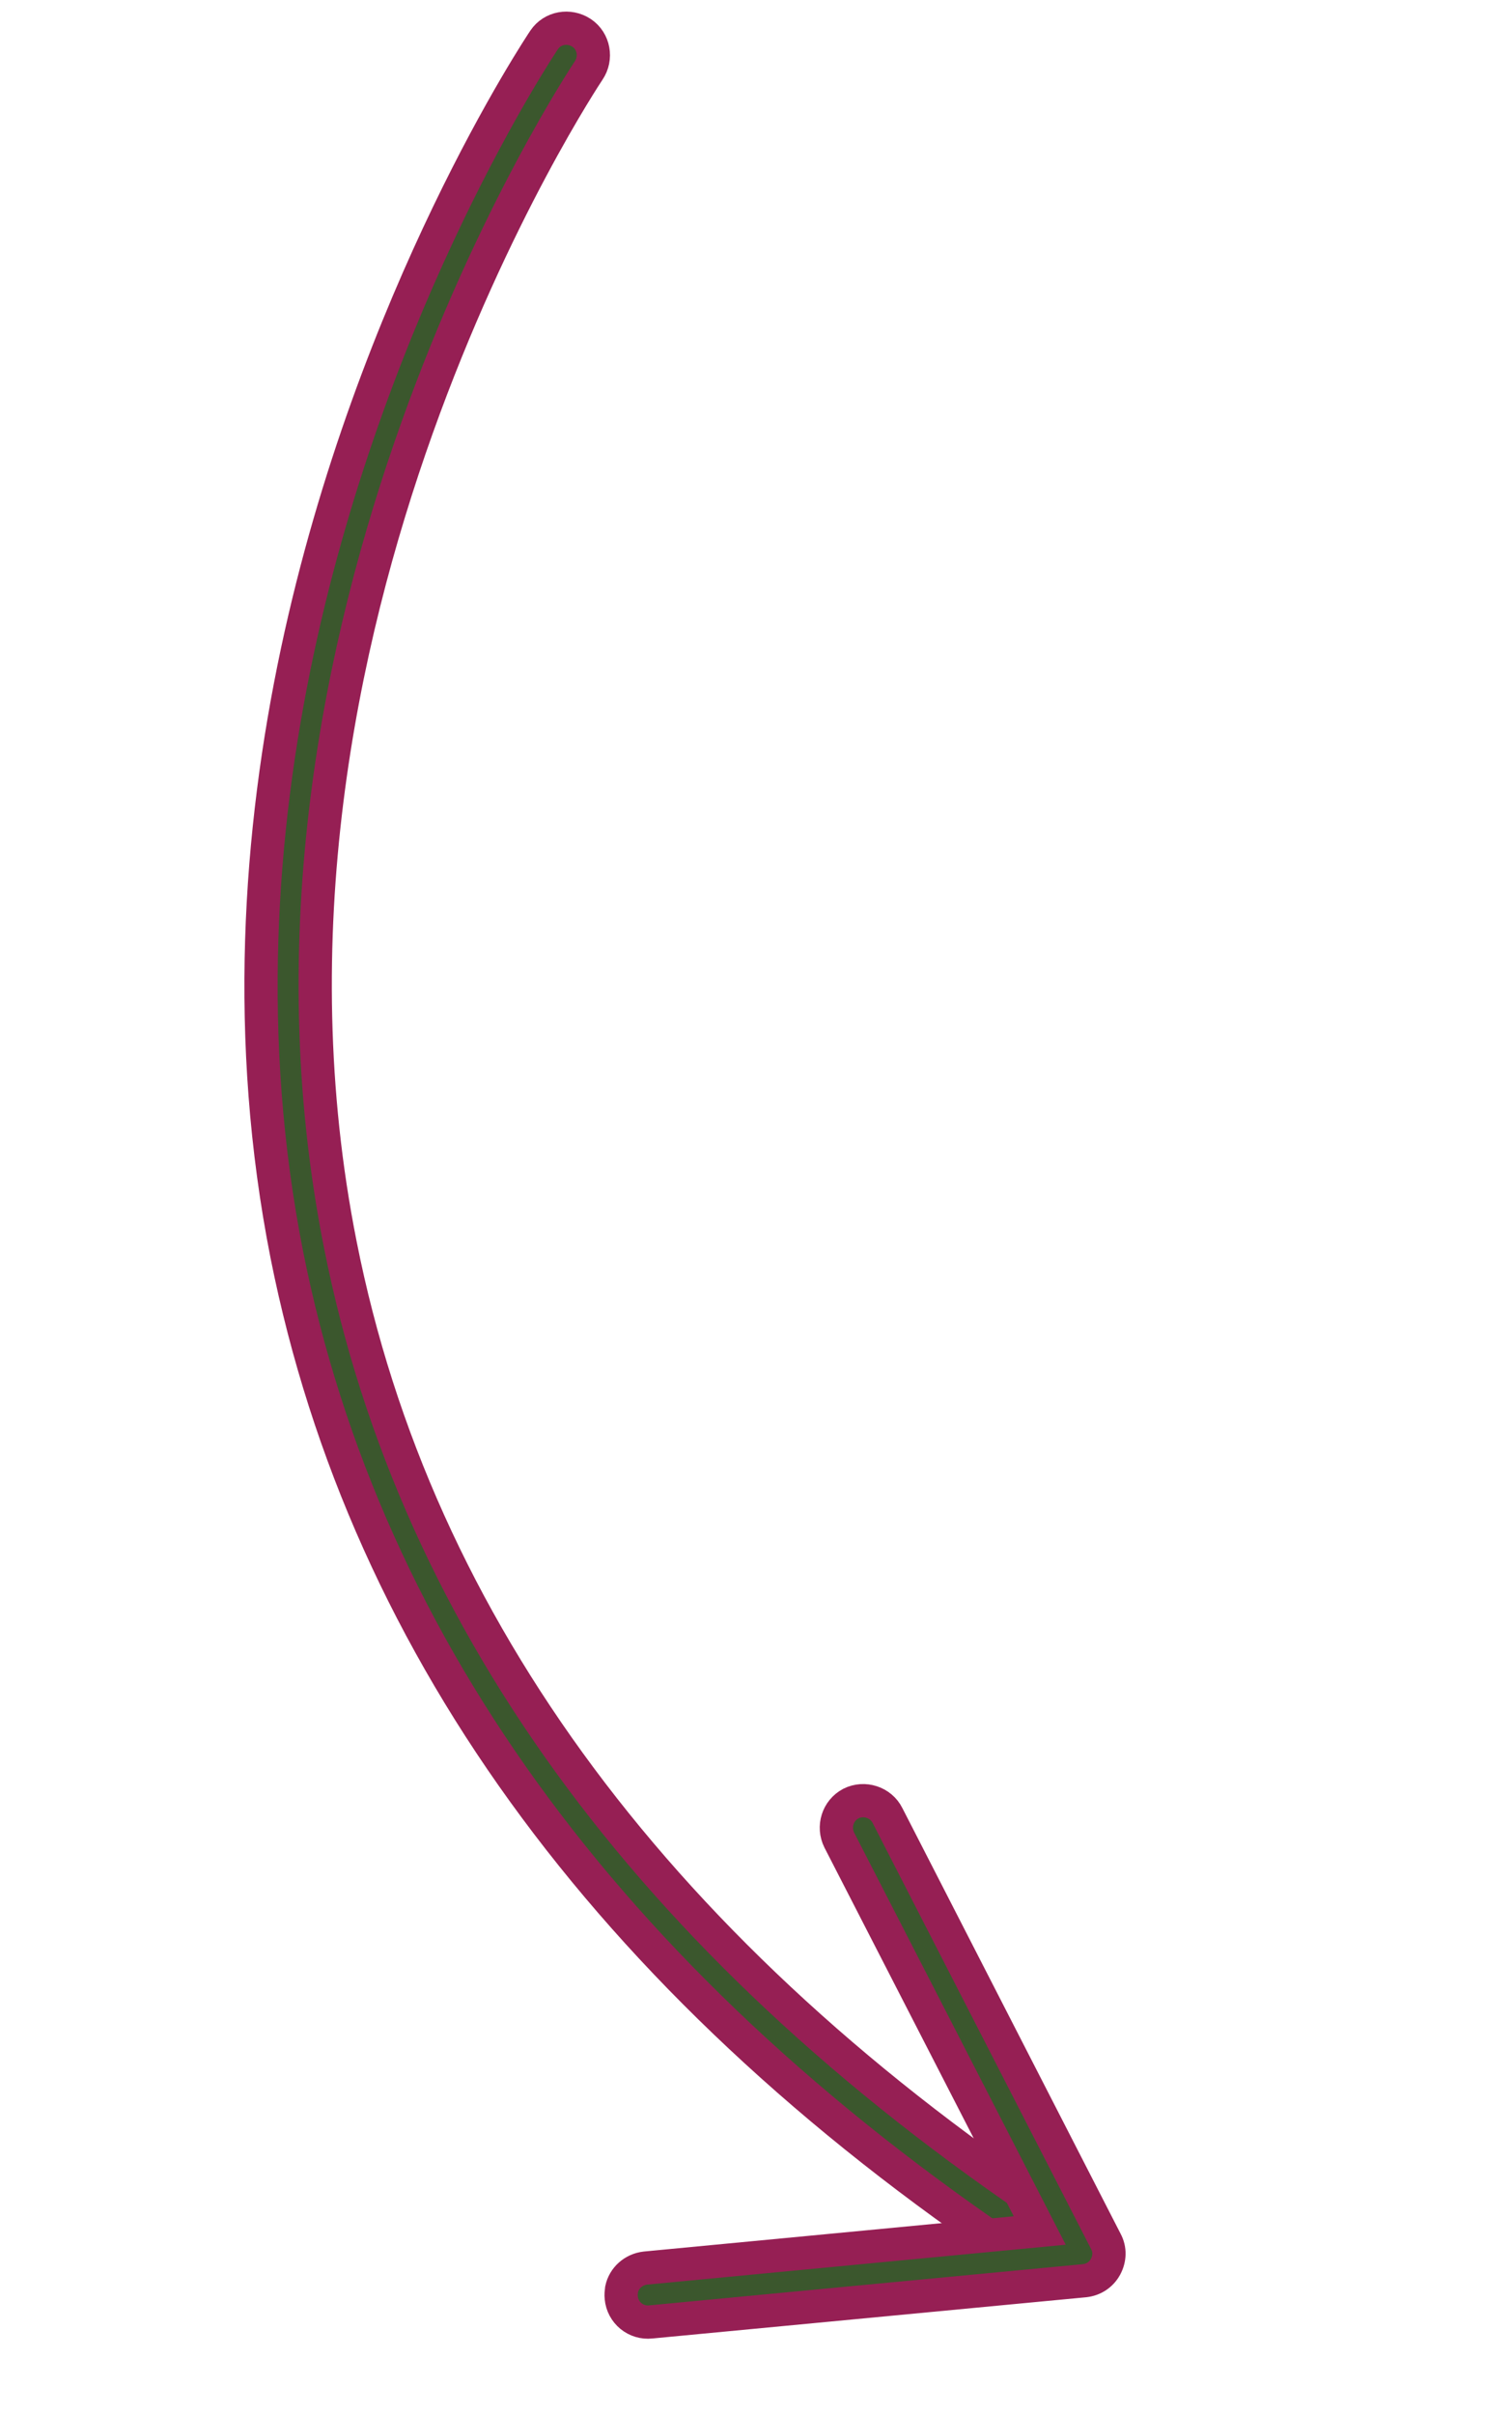
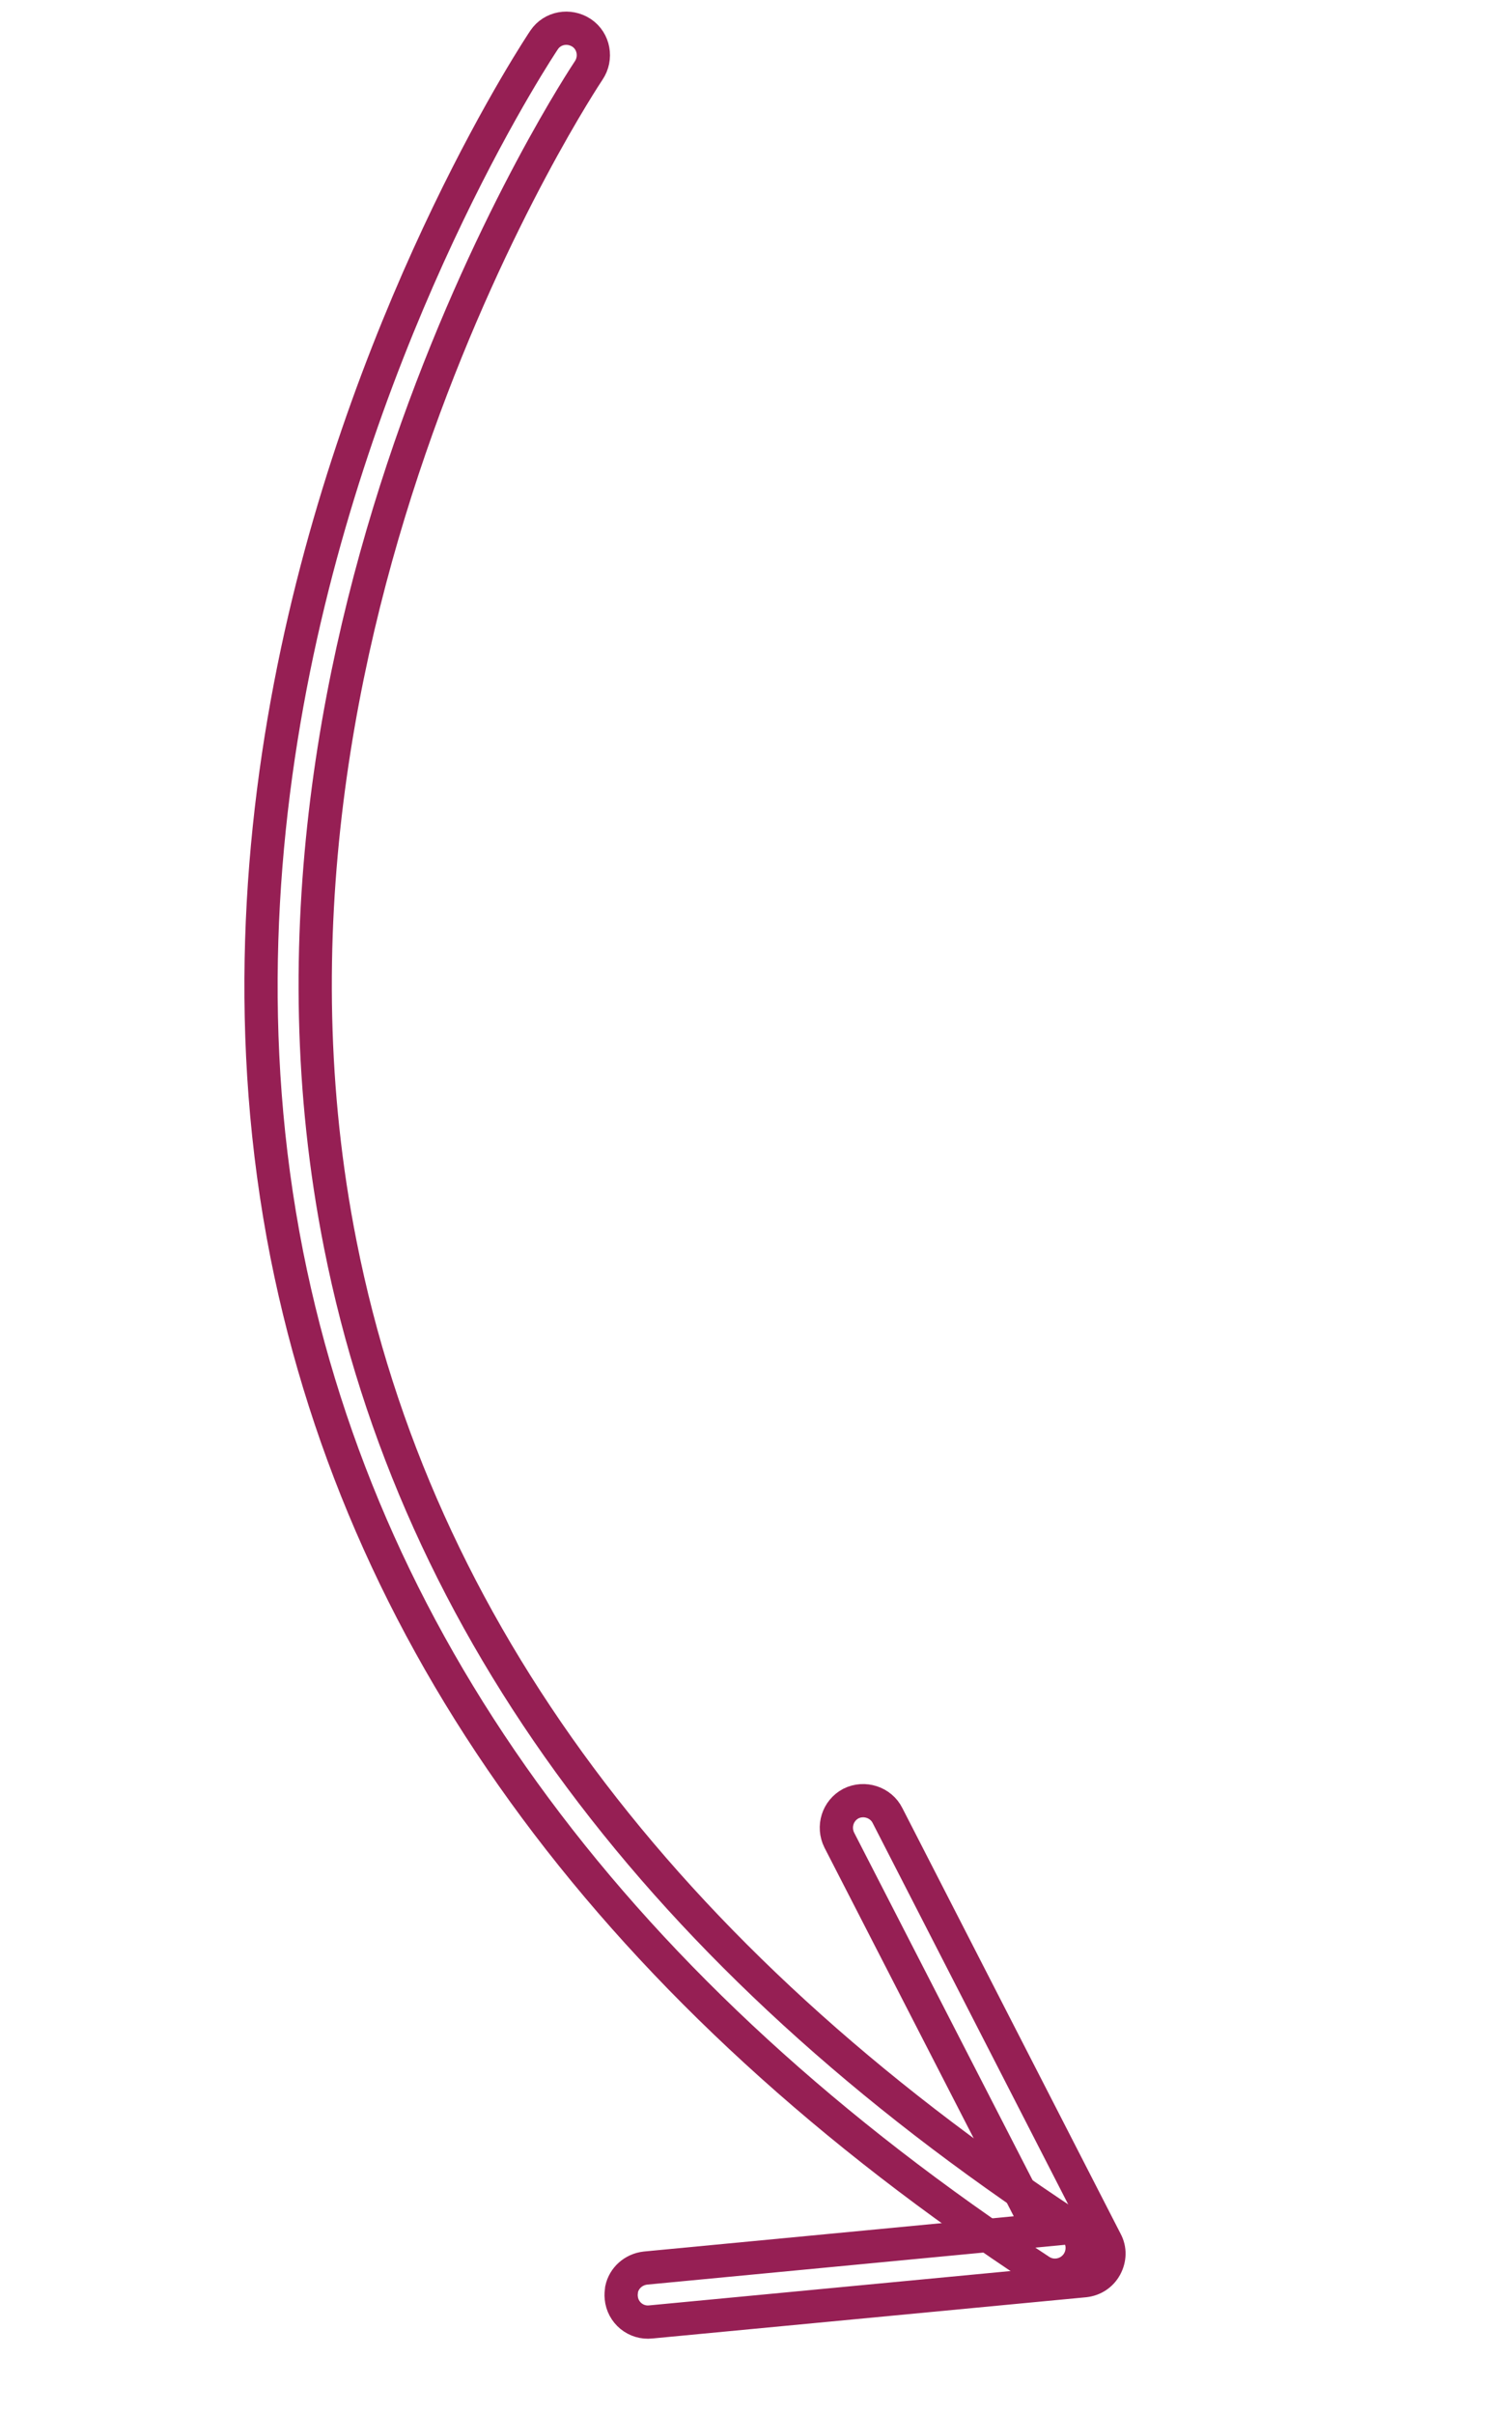
<svg xmlns="http://www.w3.org/2000/svg" fill="none" viewBox="0 0 45.488 72.594" height="72.594" width="45.488">
  <desc>
			Created with Pixso.
	</desc>
  <defs />
-   <path fill-rule="nonzero" fill-opacity="1" fill="#3B572D" d="M8.94 19.61C11.22 8.89 16.29 1.32 16.37 1.2C16.62 0.83 17.12 0.74 17.5 0.99C17.87 1.24 17.96 1.75 17.71 2.12C17.6 2.29 6.54 18.84 10.24 37.44C12.52 48.94 19.91 58.86 32.19 66.93C32.57 67.17 32.67 67.68 32.42 68.06C32.17 68.43 31.67 68.54 31.29 68.29C18.63 59.97 11.01 49.69 8.63 37.74C7.35 31.26 7.79 25.03 8.94 19.61Z" id="Path 3649" />
  <path stroke-width="1" stroke-opacity="1" stroke="#961F54" d="M16.37 1.2C16.62 0.83 17.12 0.74 17.5 0.99C17.87 1.24 17.96 1.75 17.71 2.12C17.6 2.29 6.54 18.84 10.24 37.44C12.52 48.94 19.91 58.86 32.19 66.93C32.57 67.17 32.67 67.68 32.42 68.06C32.17 68.43 31.67 68.54 31.29 68.29C18.63 59.97 11.01 49.69 8.63 37.74C7.35 31.26 7.79 25.03 8.94 19.61C11.22 8.89 16.29 1.32 16.37 1.2Z" id="Path 3649" />
-   <path fill-rule="nonzero" fill-opacity="1" fill="#3B572D" d="M18.7 68.85C18.77 68.51 19.06 68.25 19.42 68.21L31.28 67.08L25.25 55.34C25.05 54.94 25.2 54.45 25.6 54.24C26 54.04 26.5 54.2 26.7 54.6L33.27 67.41C33.4 67.65 33.39 67.93 33.26 68.17C33.13 68.41 32.9 68.56 32.63 68.59L19.58 69.83C19.13 69.88 18.73 69.55 18.69 69.1C18.68 69.02 18.69 68.93 18.7 68.85Z" id="Path 3650" />
  <path stroke-width="1" stroke-opacity="1" stroke="#961F54" d="M19.42 68.21L31.28 67.08L25.25 55.34C25.05 54.94 25.2 54.45 25.6 54.24C26 54.04 26.5 54.2 26.7 54.6L33.27 67.41C33.4 67.65 33.39 67.93 33.26 68.17C33.13 68.41 32.9 68.56 32.63 68.59L19.58 69.83C19.13 69.88 18.73 69.55 18.69 69.1C18.68 69.02 18.69 68.93 18.7 68.85C18.77 68.51 19.06 68.25 19.42 68.21Z" id="Path 3650" />
</svg>